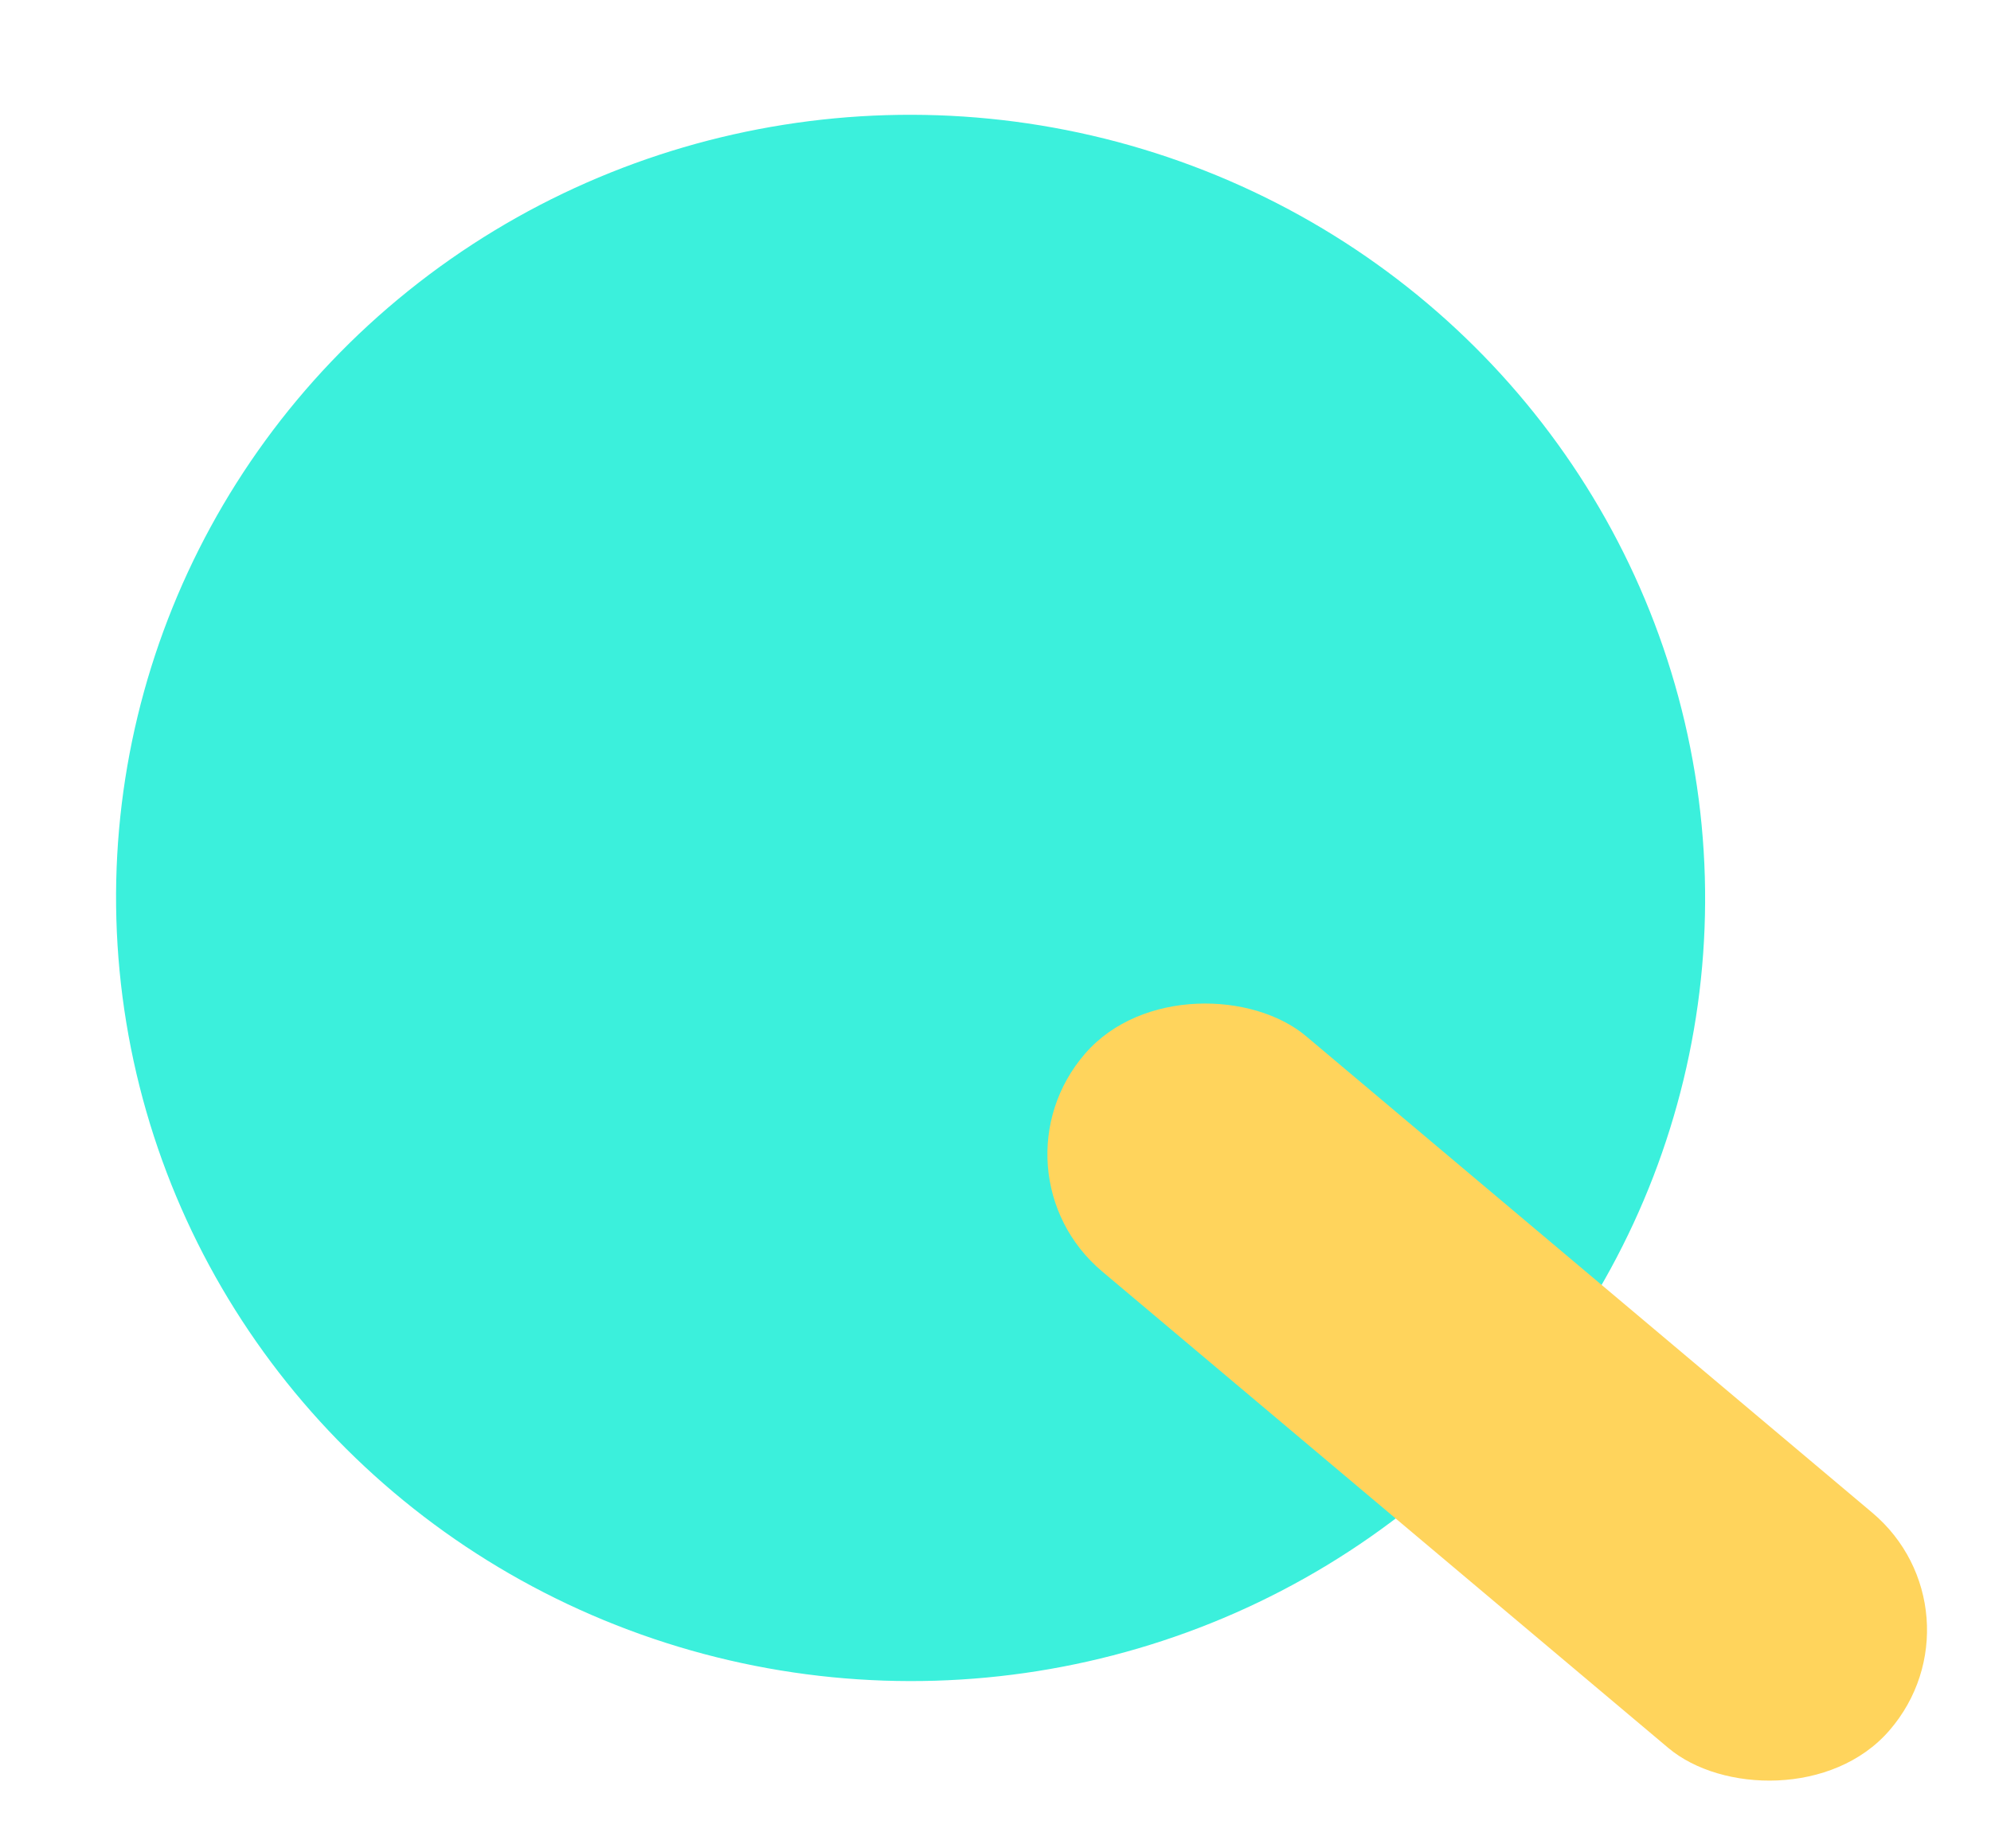
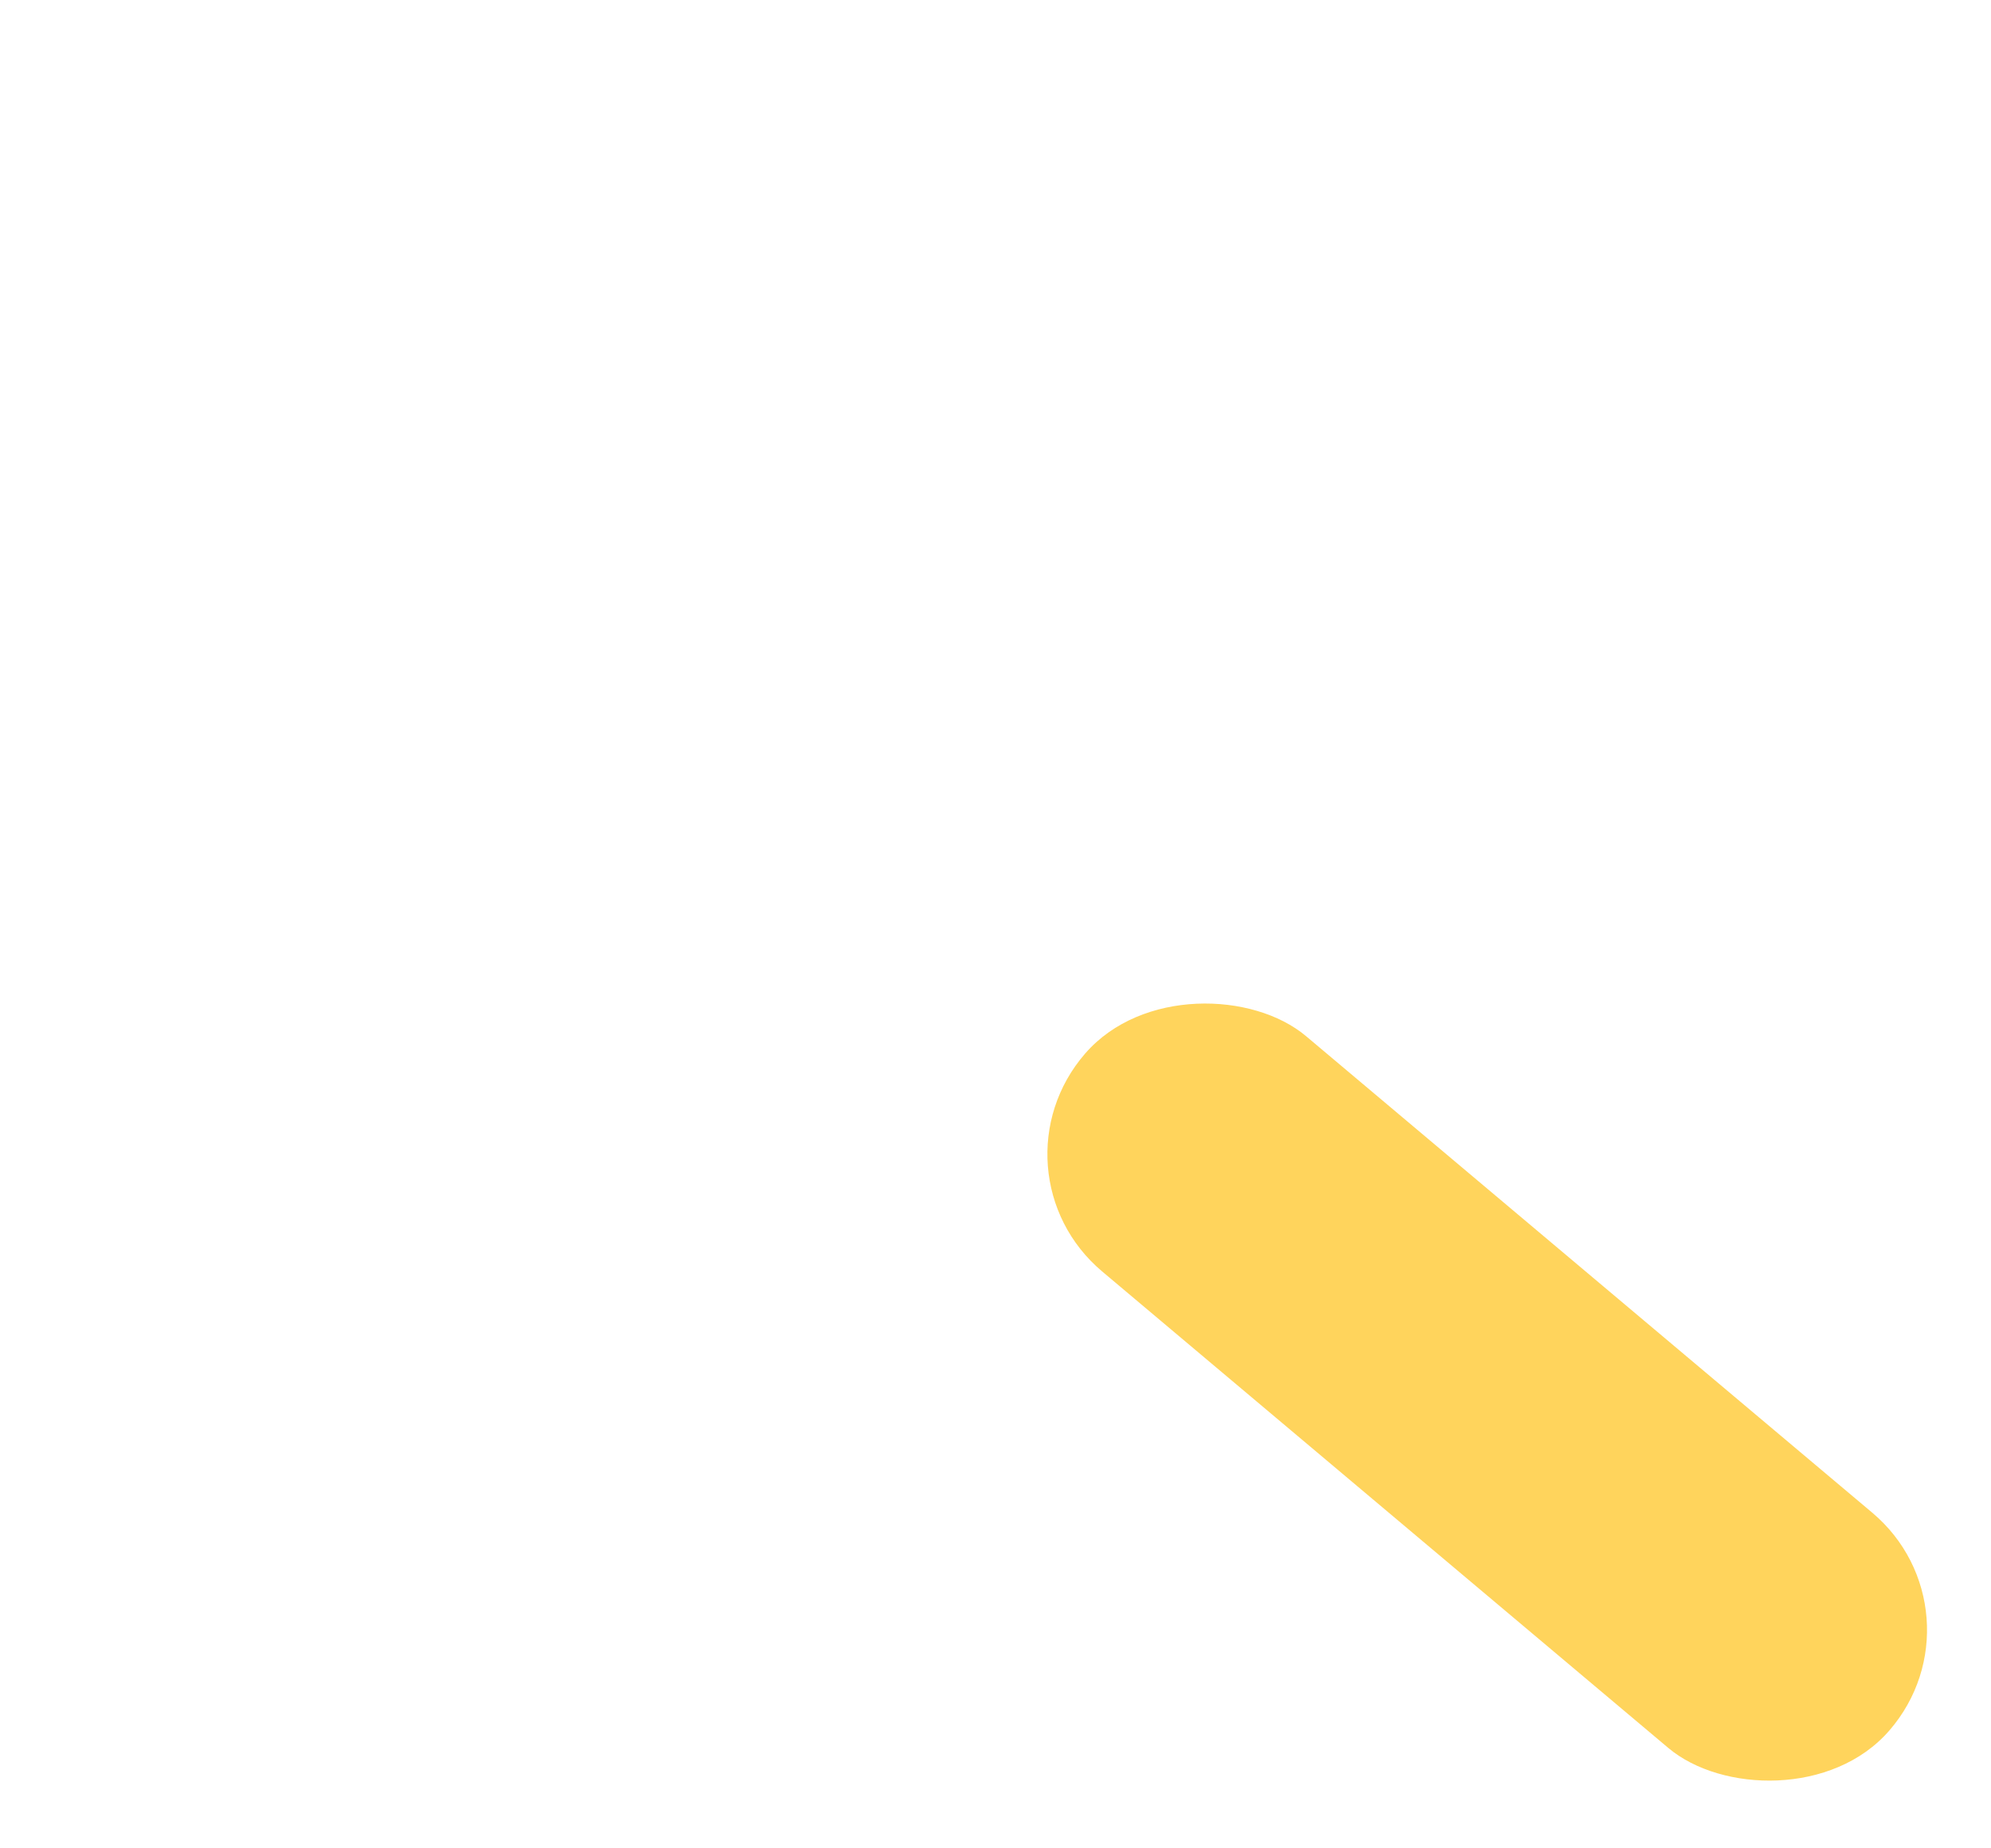
<svg xmlns="http://www.w3.org/2000/svg" width="28" height="26" viewBox="0 0 28 26" fill="none">
-   <ellipse rx="11.164" ry="11.019" transform="matrix(0.988 -0.157 0.162 0.987 12.806 12.631)" fill="#3BF0DC" />
  <rect width="4.378" height="14.785" rx="2.189" transform="matrix(0.655 -0.756 0.765 0.644 13.826 16.476)" fill="#FFD45C" style="mix-blend-mode:multiply" />
</svg>